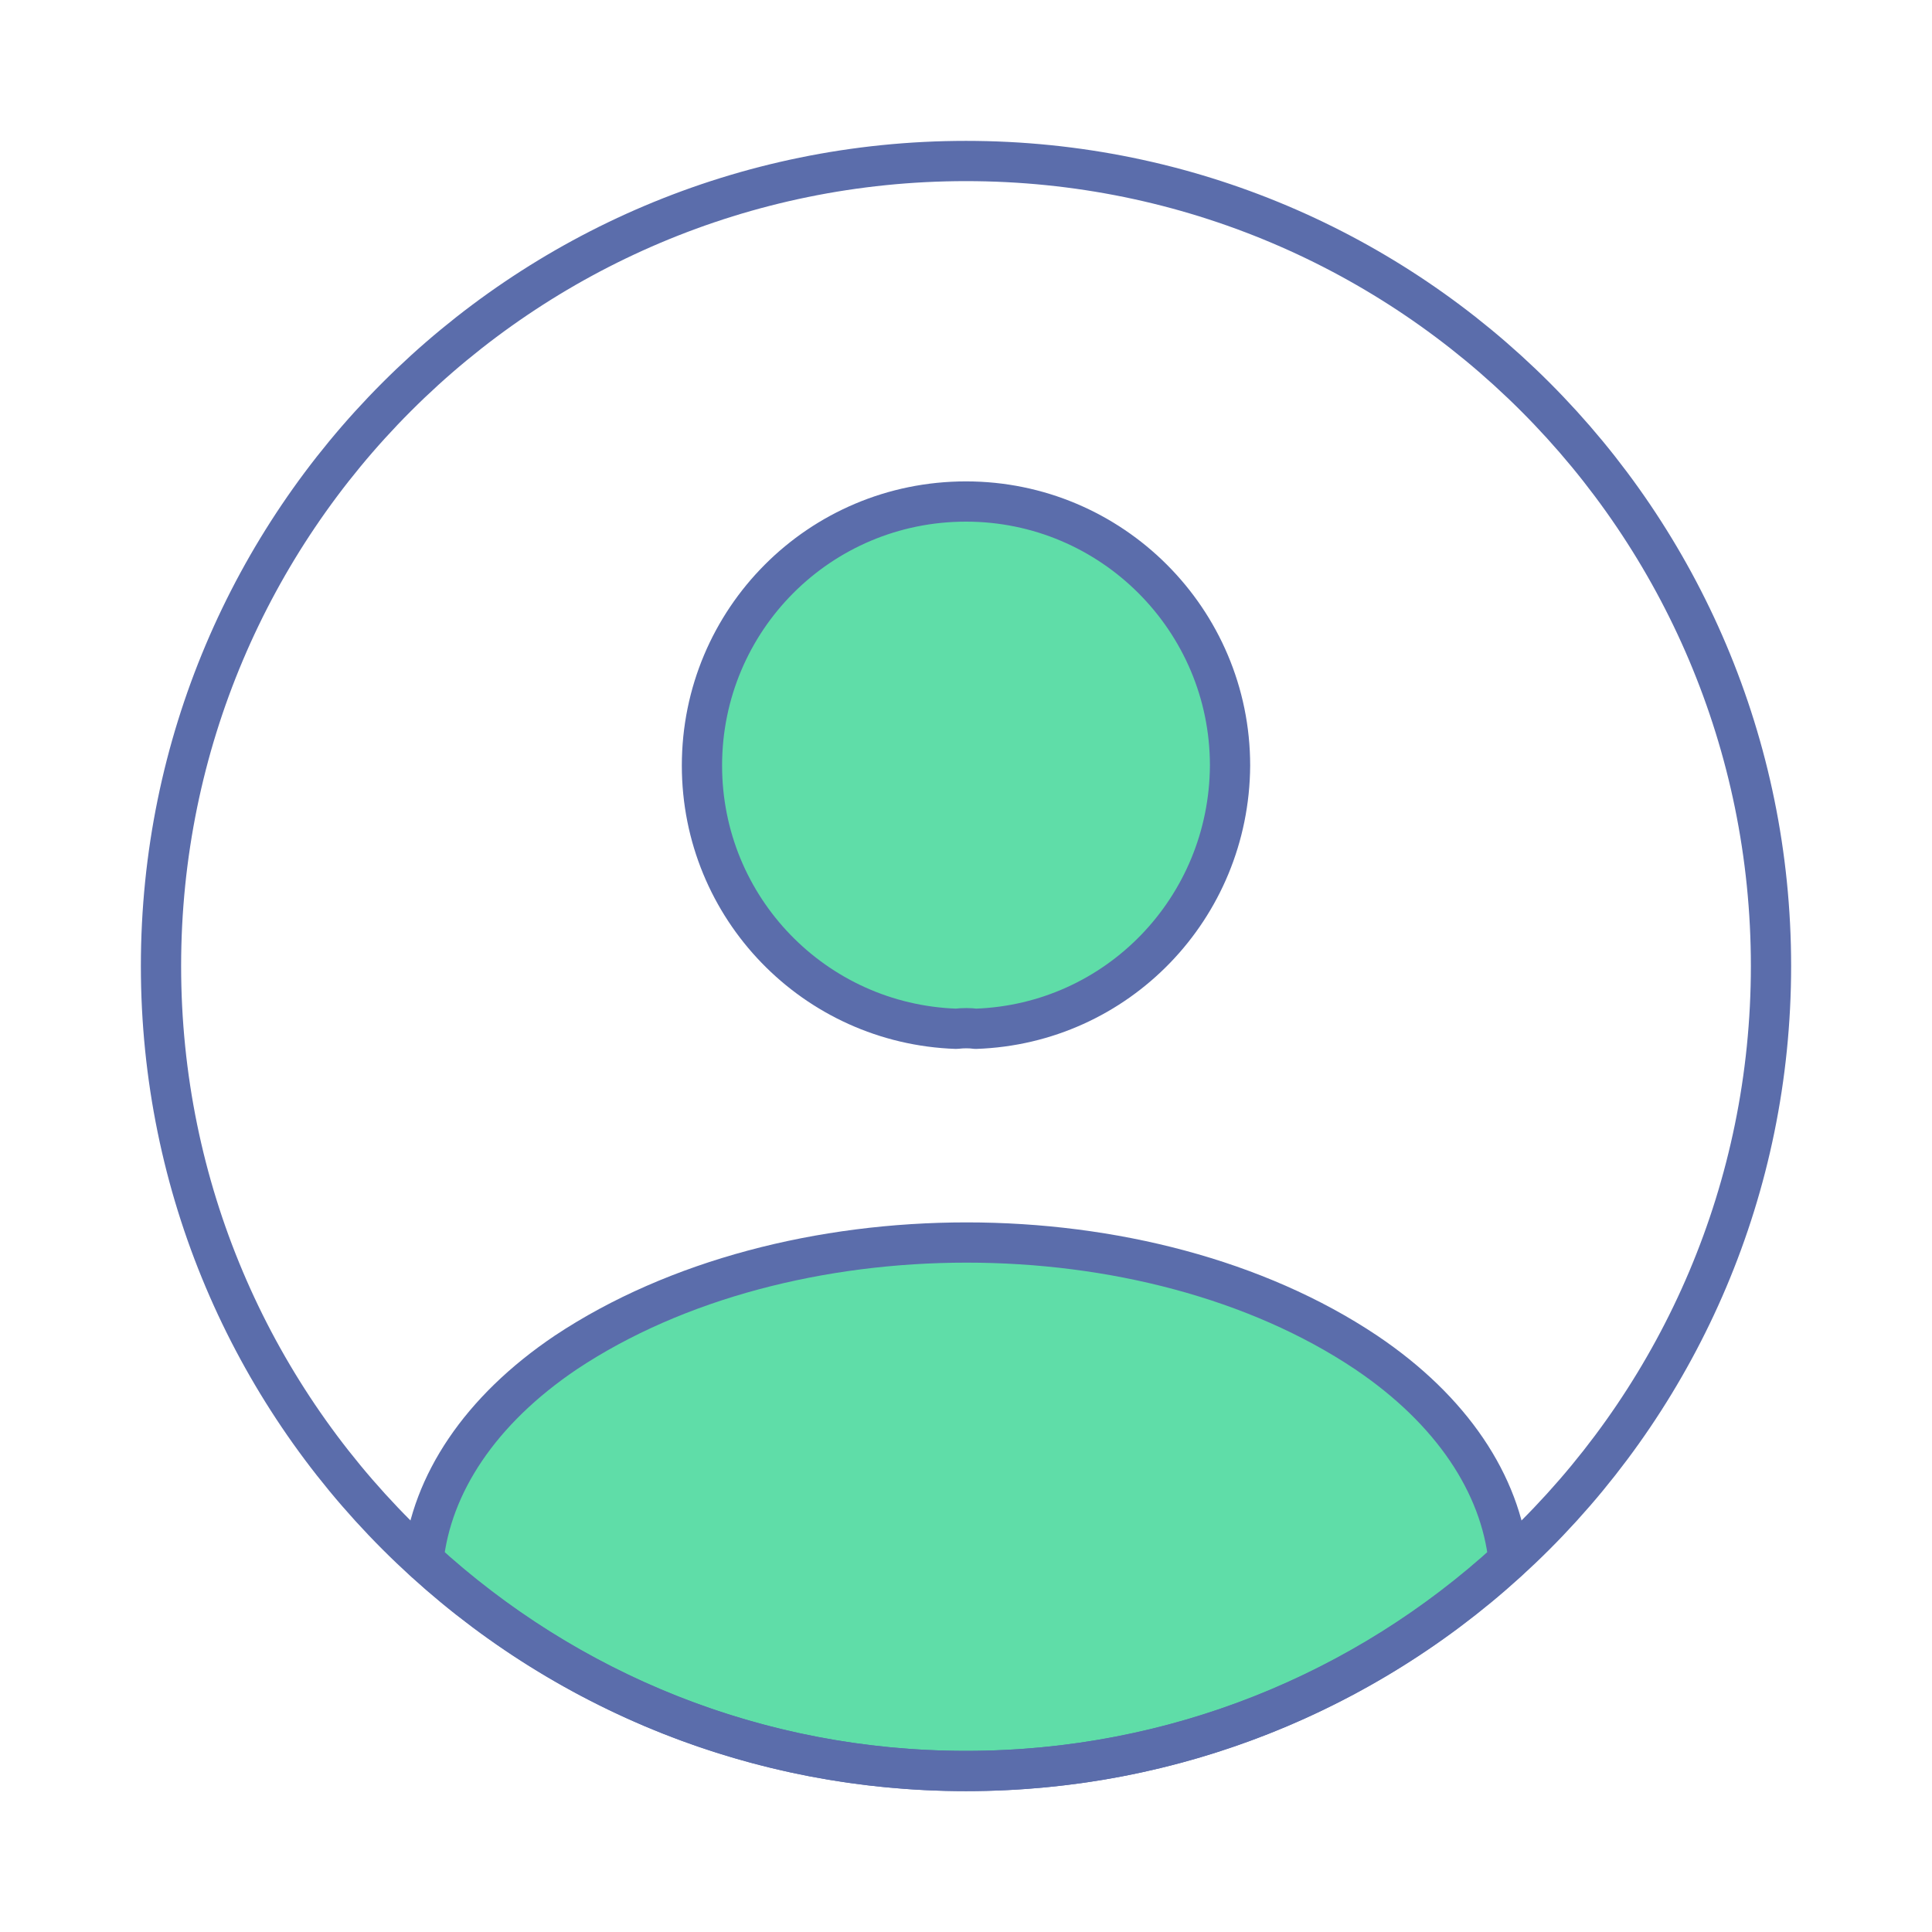
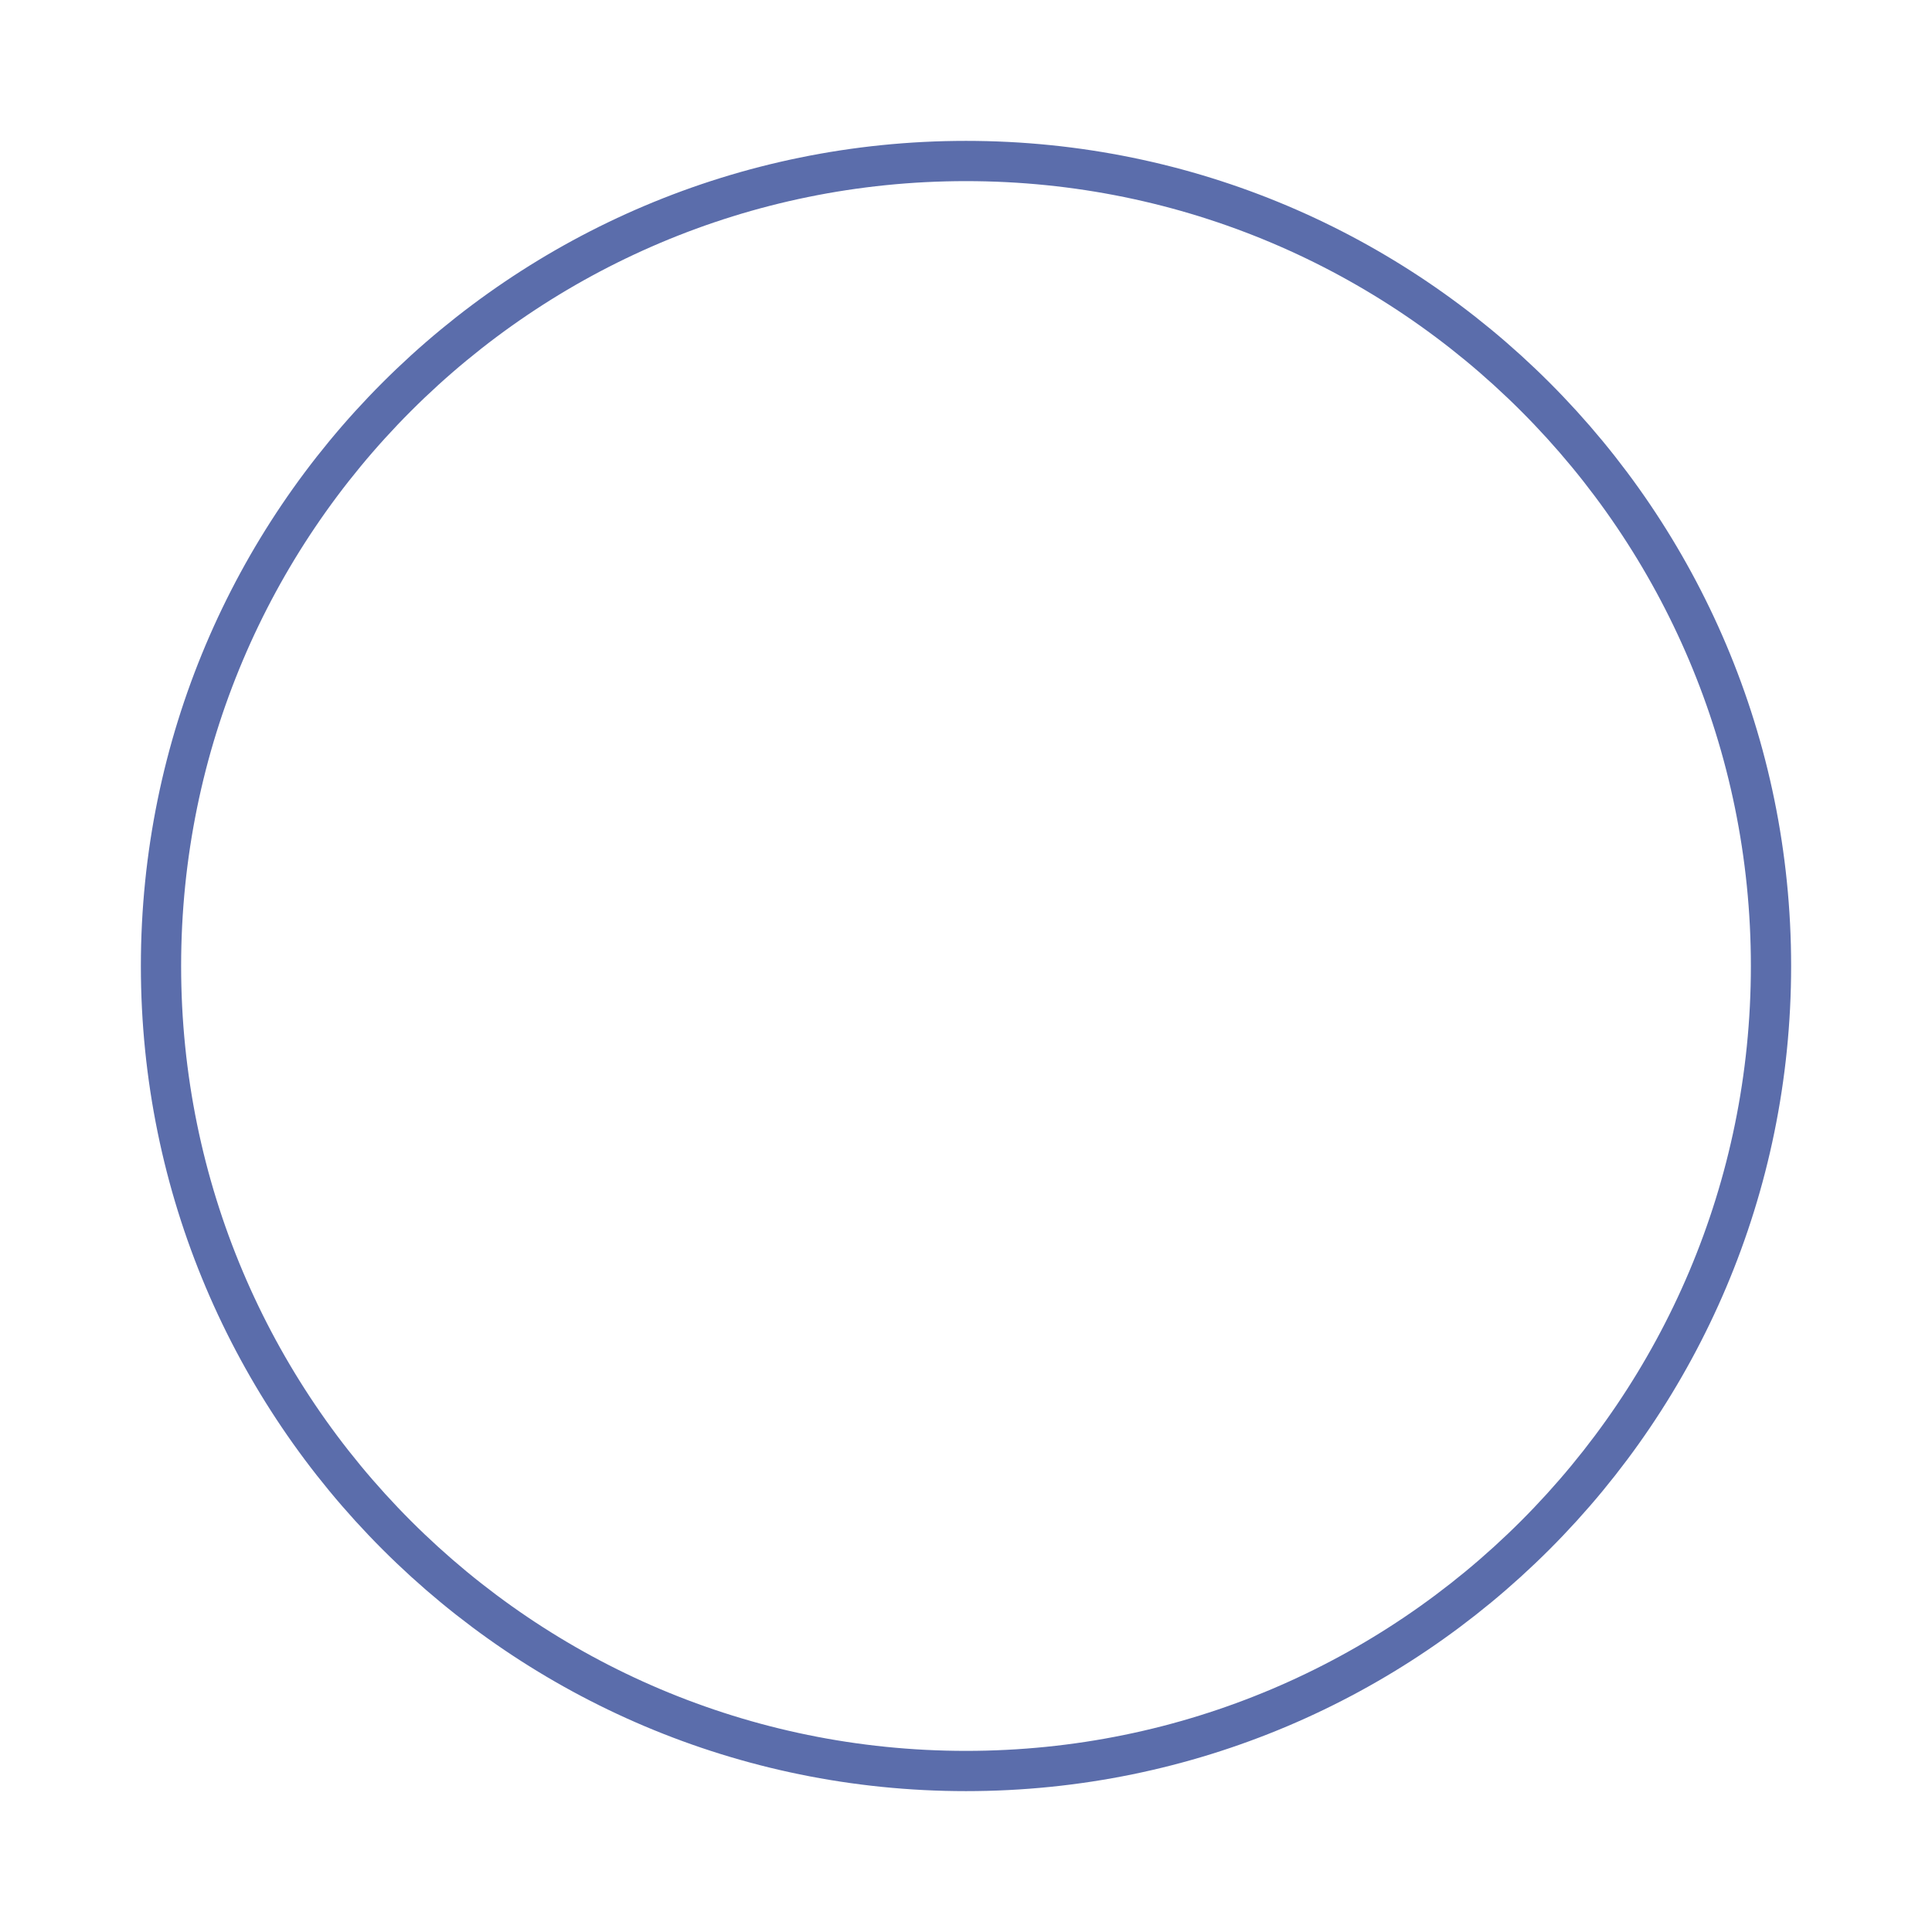
<svg xmlns="http://www.w3.org/2000/svg" width="72" height="72" viewBox="0 0 72 72" fill="none">
-   <path d="M36.36 38.34C36.15 38.31 35.88 38.31 35.64 38.34C30.36 38.16 26.16 33.84 26.16 28.53C26.16 23.1 30.54 18.69 36 18.69C41.43 18.69 45.84 23.1 45.84 28.53C45.81 33.84 41.64 38.16 36.36 38.34Z" fill="#5FDDA8" stroke="#5B6DAB" stroke-width="1.5" stroke-linecap="round" stroke-linejoin="round" />
-   <path d="M56.22 58.14C50.88 63.03 43.8 66 36 66C28.2 66 21.12 63.03 15.78 58.14C16.08 55.32 17.88 52.56 21.09 50.4C29.31 44.94 42.75 44.94 50.91 50.4C54.12 52.56 55.92 55.32 56.22 58.14Z" fill="#5FDDA8" stroke="#5B6DAB" stroke-width="1.5" stroke-linecap="round" stroke-linejoin="round" />
  <path d="M36 66C52.569 66 66 52.569 66 36C66 19.431 52.569 6 36 6C19.431 6 6 19.431 6 36C6 52.569 19.431 66 36 66Z" stroke="#5B6DAB" stroke-width="1.5" stroke-linecap="round" stroke-linejoin="round" />
</svg>